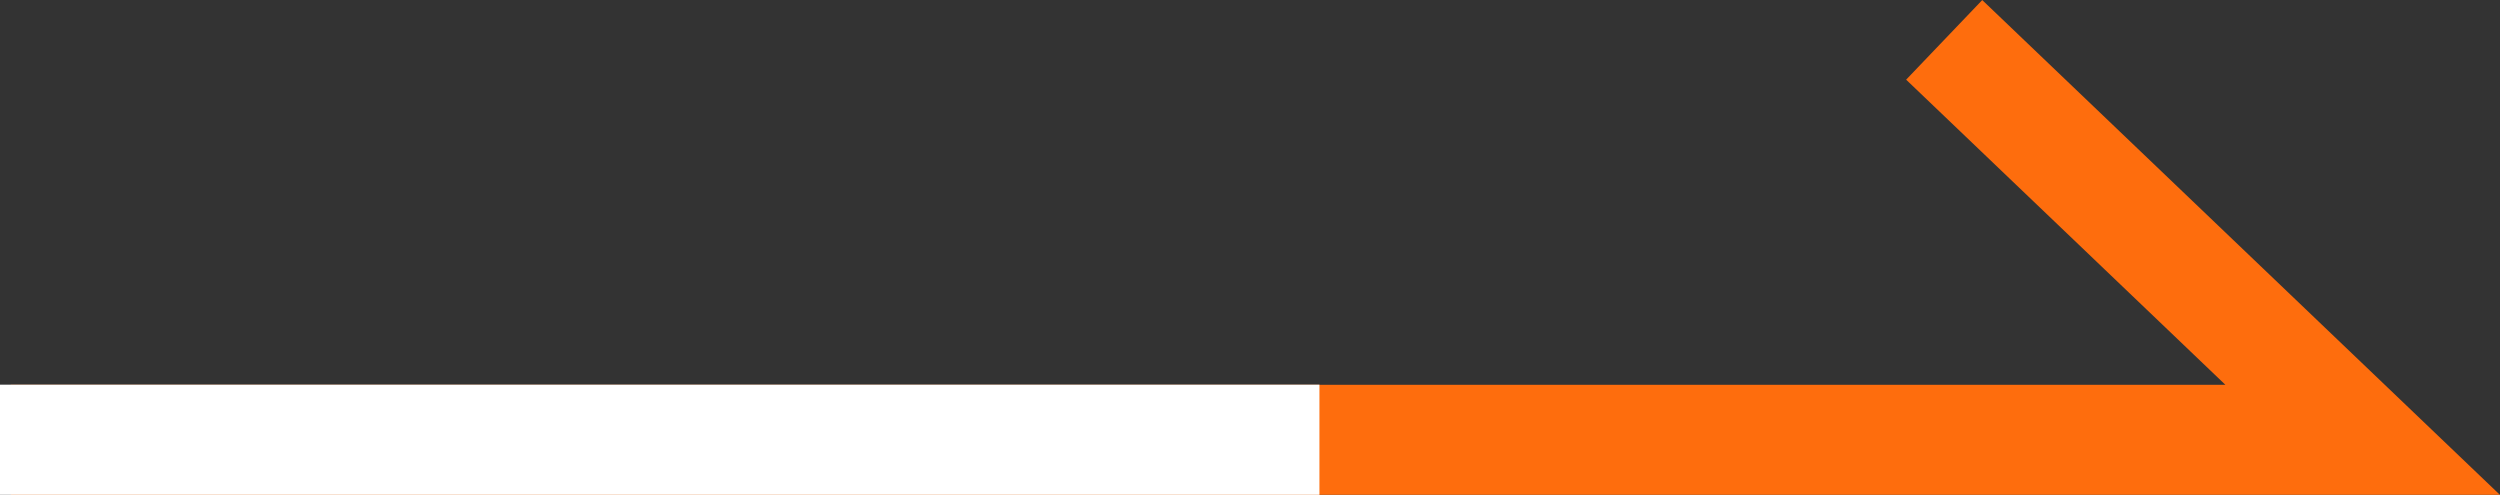
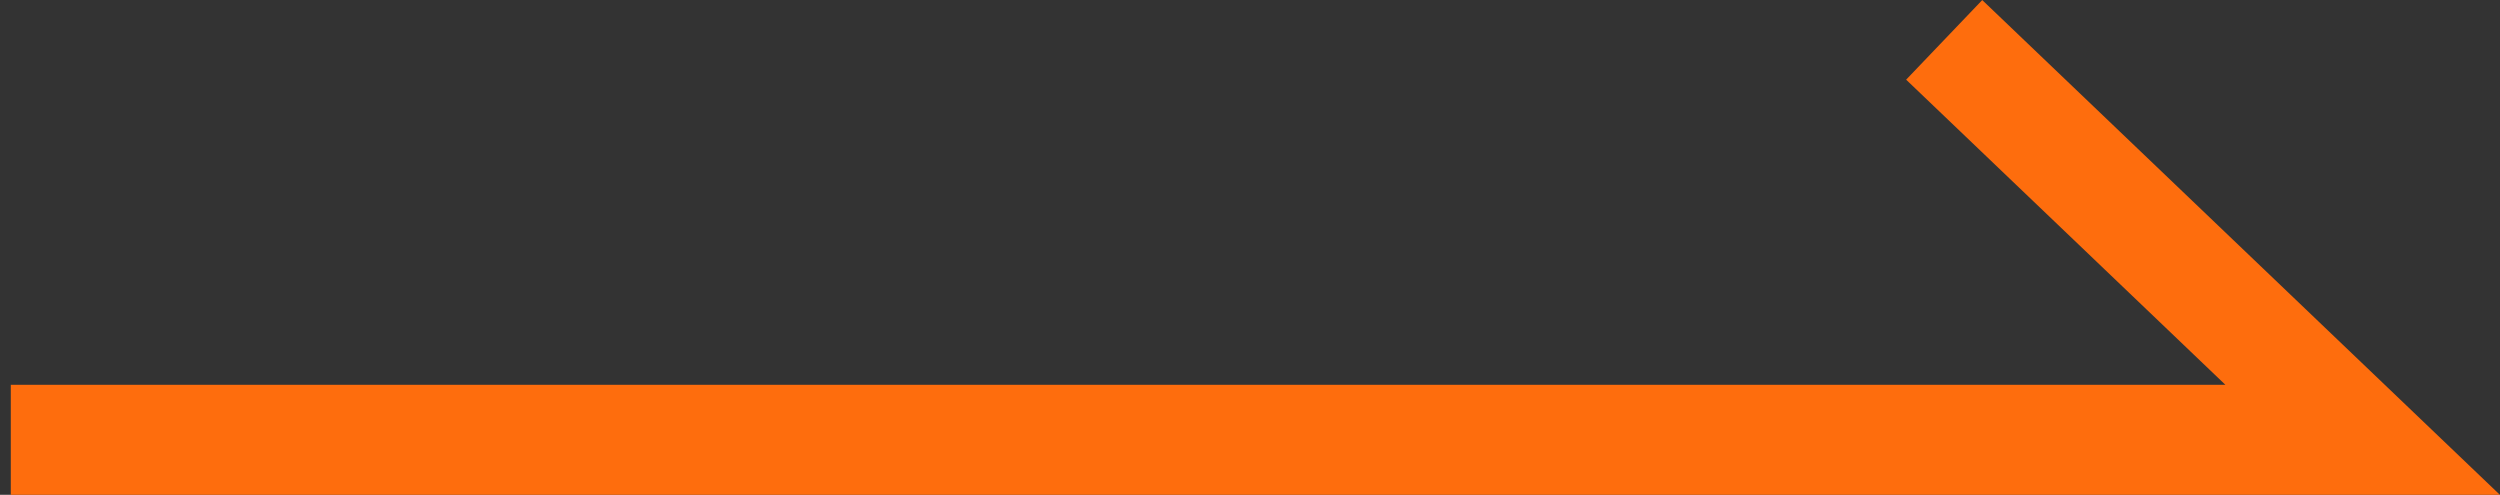
<svg xmlns="http://www.w3.org/2000/svg" width="22.701" height="4.493" viewBox="0 0 22.701 4.493">
  <rect x="0" y="0" width="22.701" height="4.493" fill="#333333" stroke="none" />
  <g id="グループ_3506" data-name="グループ 3506" transform="translate(-853.068 -1558.425)">
    <path id="パス_41" data-name="パス 41" d="M968.931,571.019l3.8,3.632H951.375" transform="translate(-98.209 987.768)" fill="none" stroke="#fe6d0d" stroke-width="1" />
-     <path id="パス_6920" data-name="パス 6920" d="M963.356,575.539H951.375" transform="translate(-98.307 986.879)" fill="none" stroke="#fff" stroke-width="1" />
  </g>
</svg>